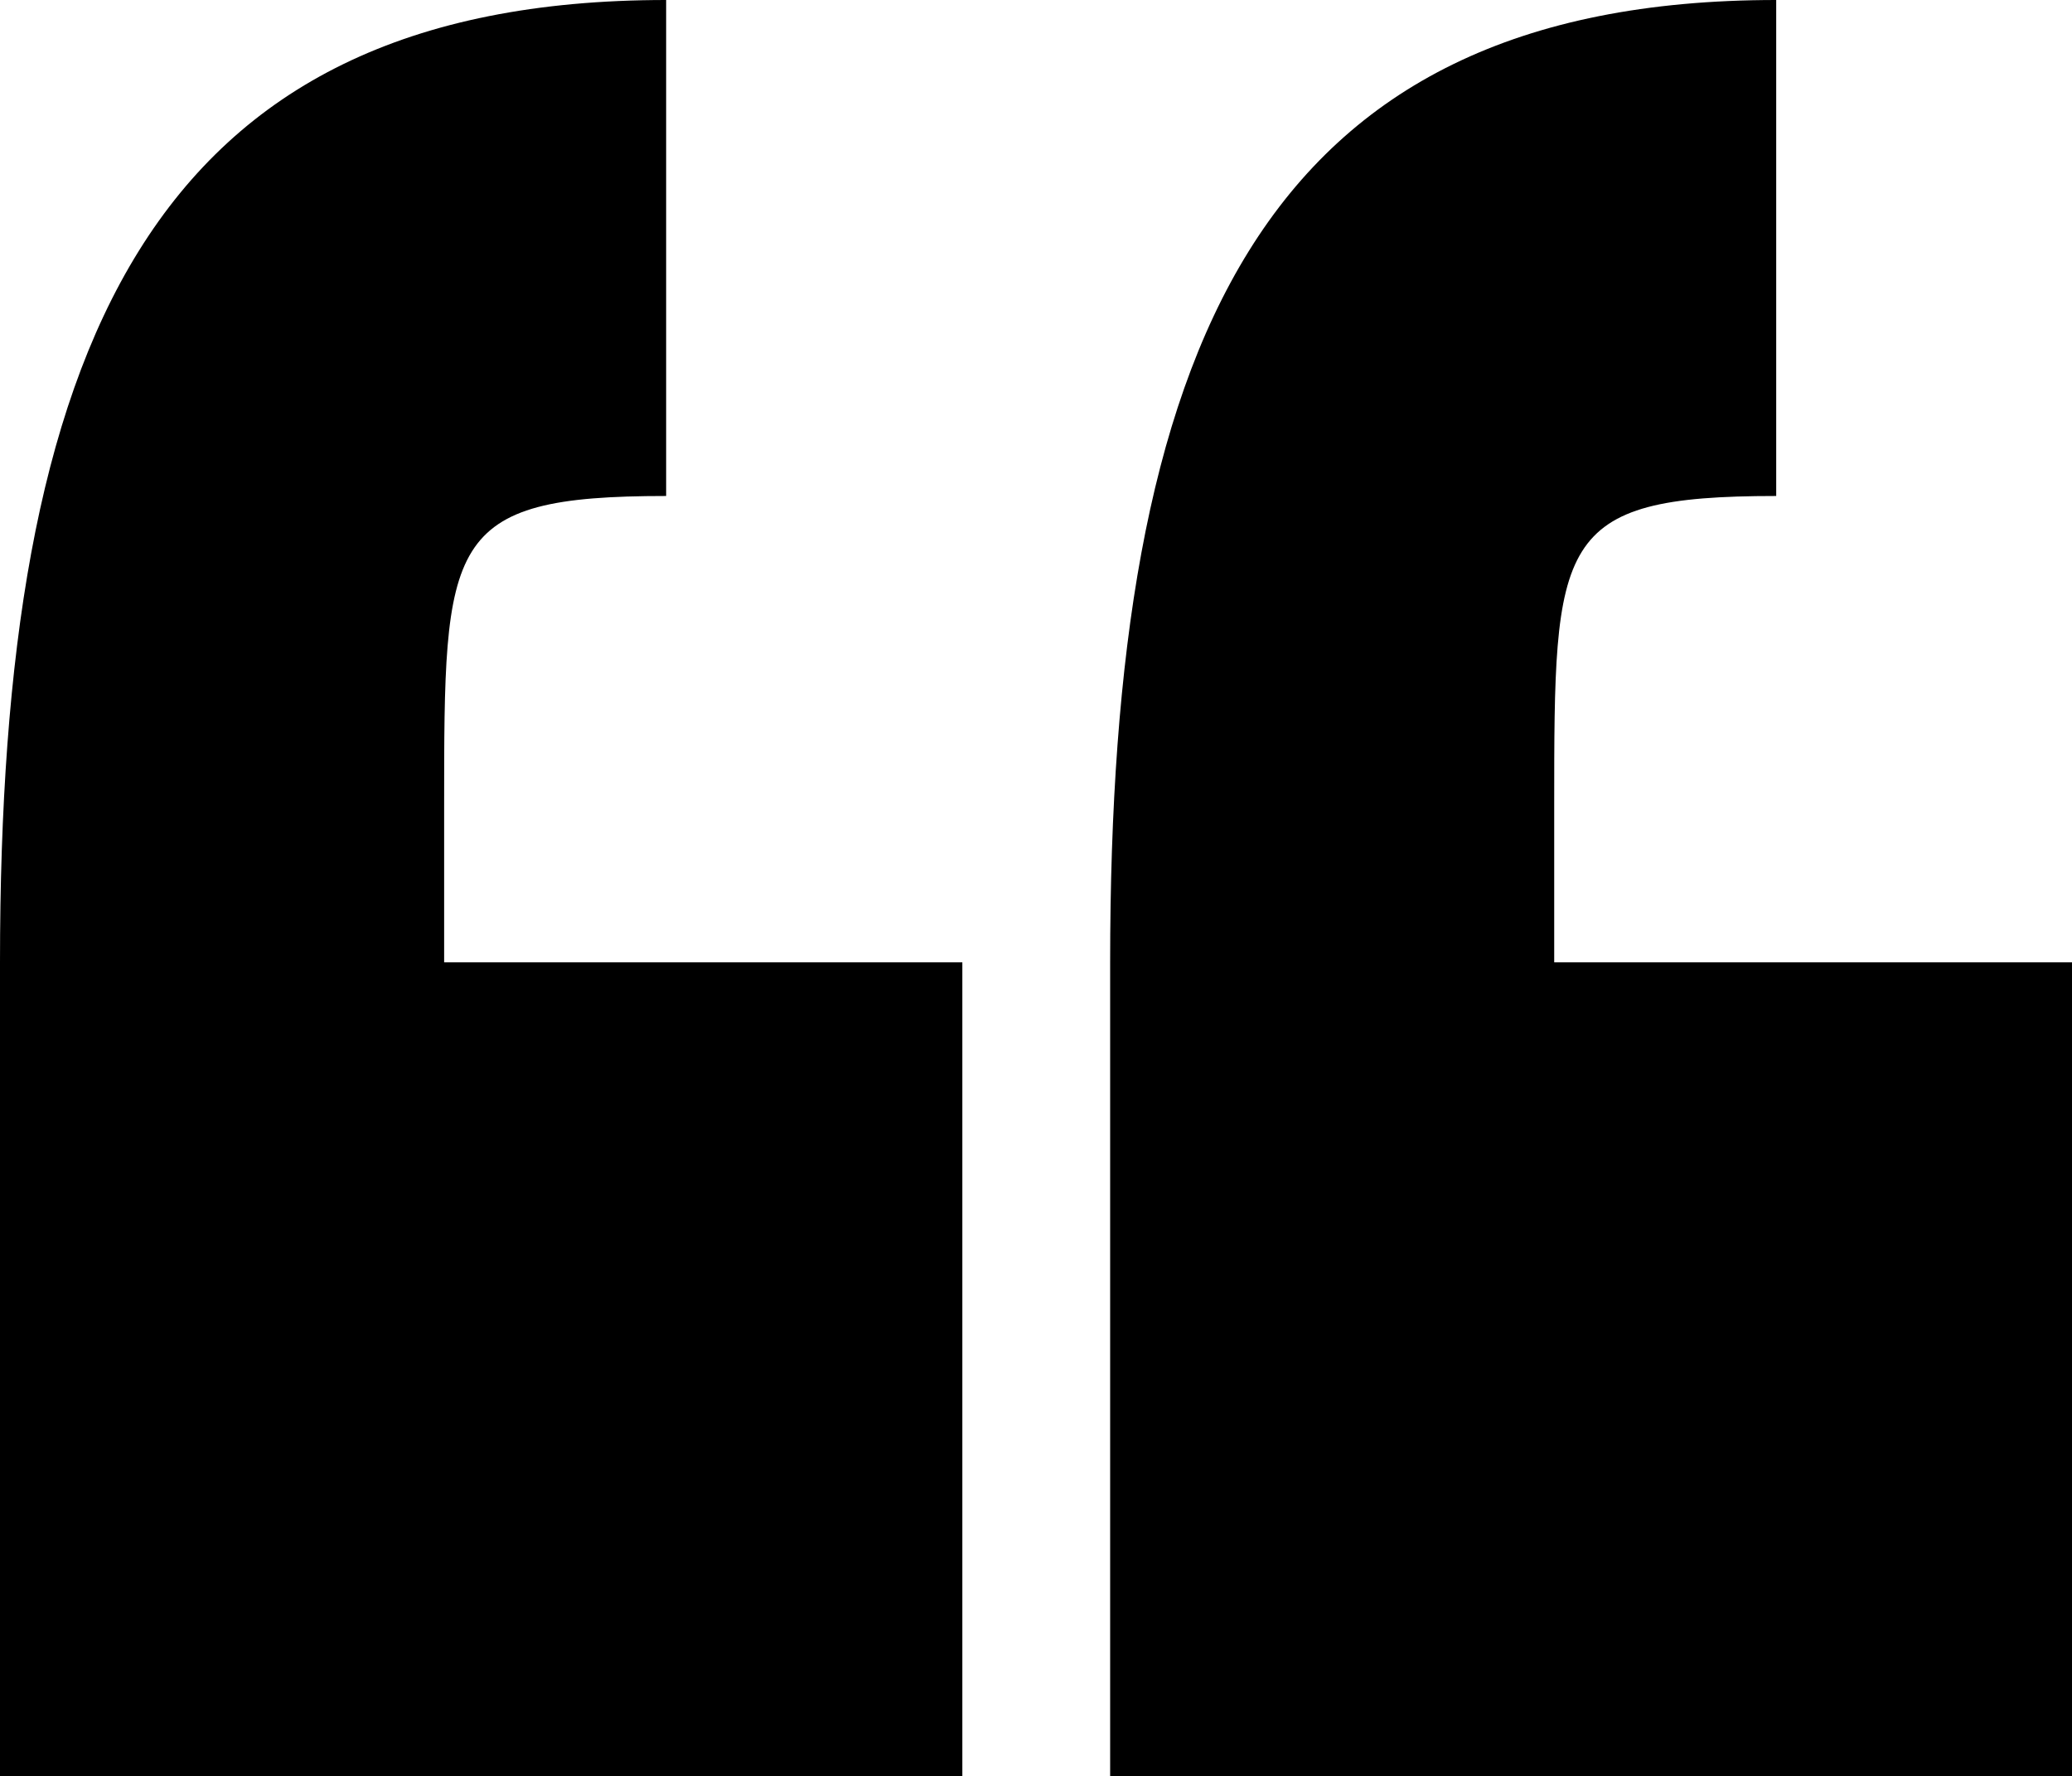
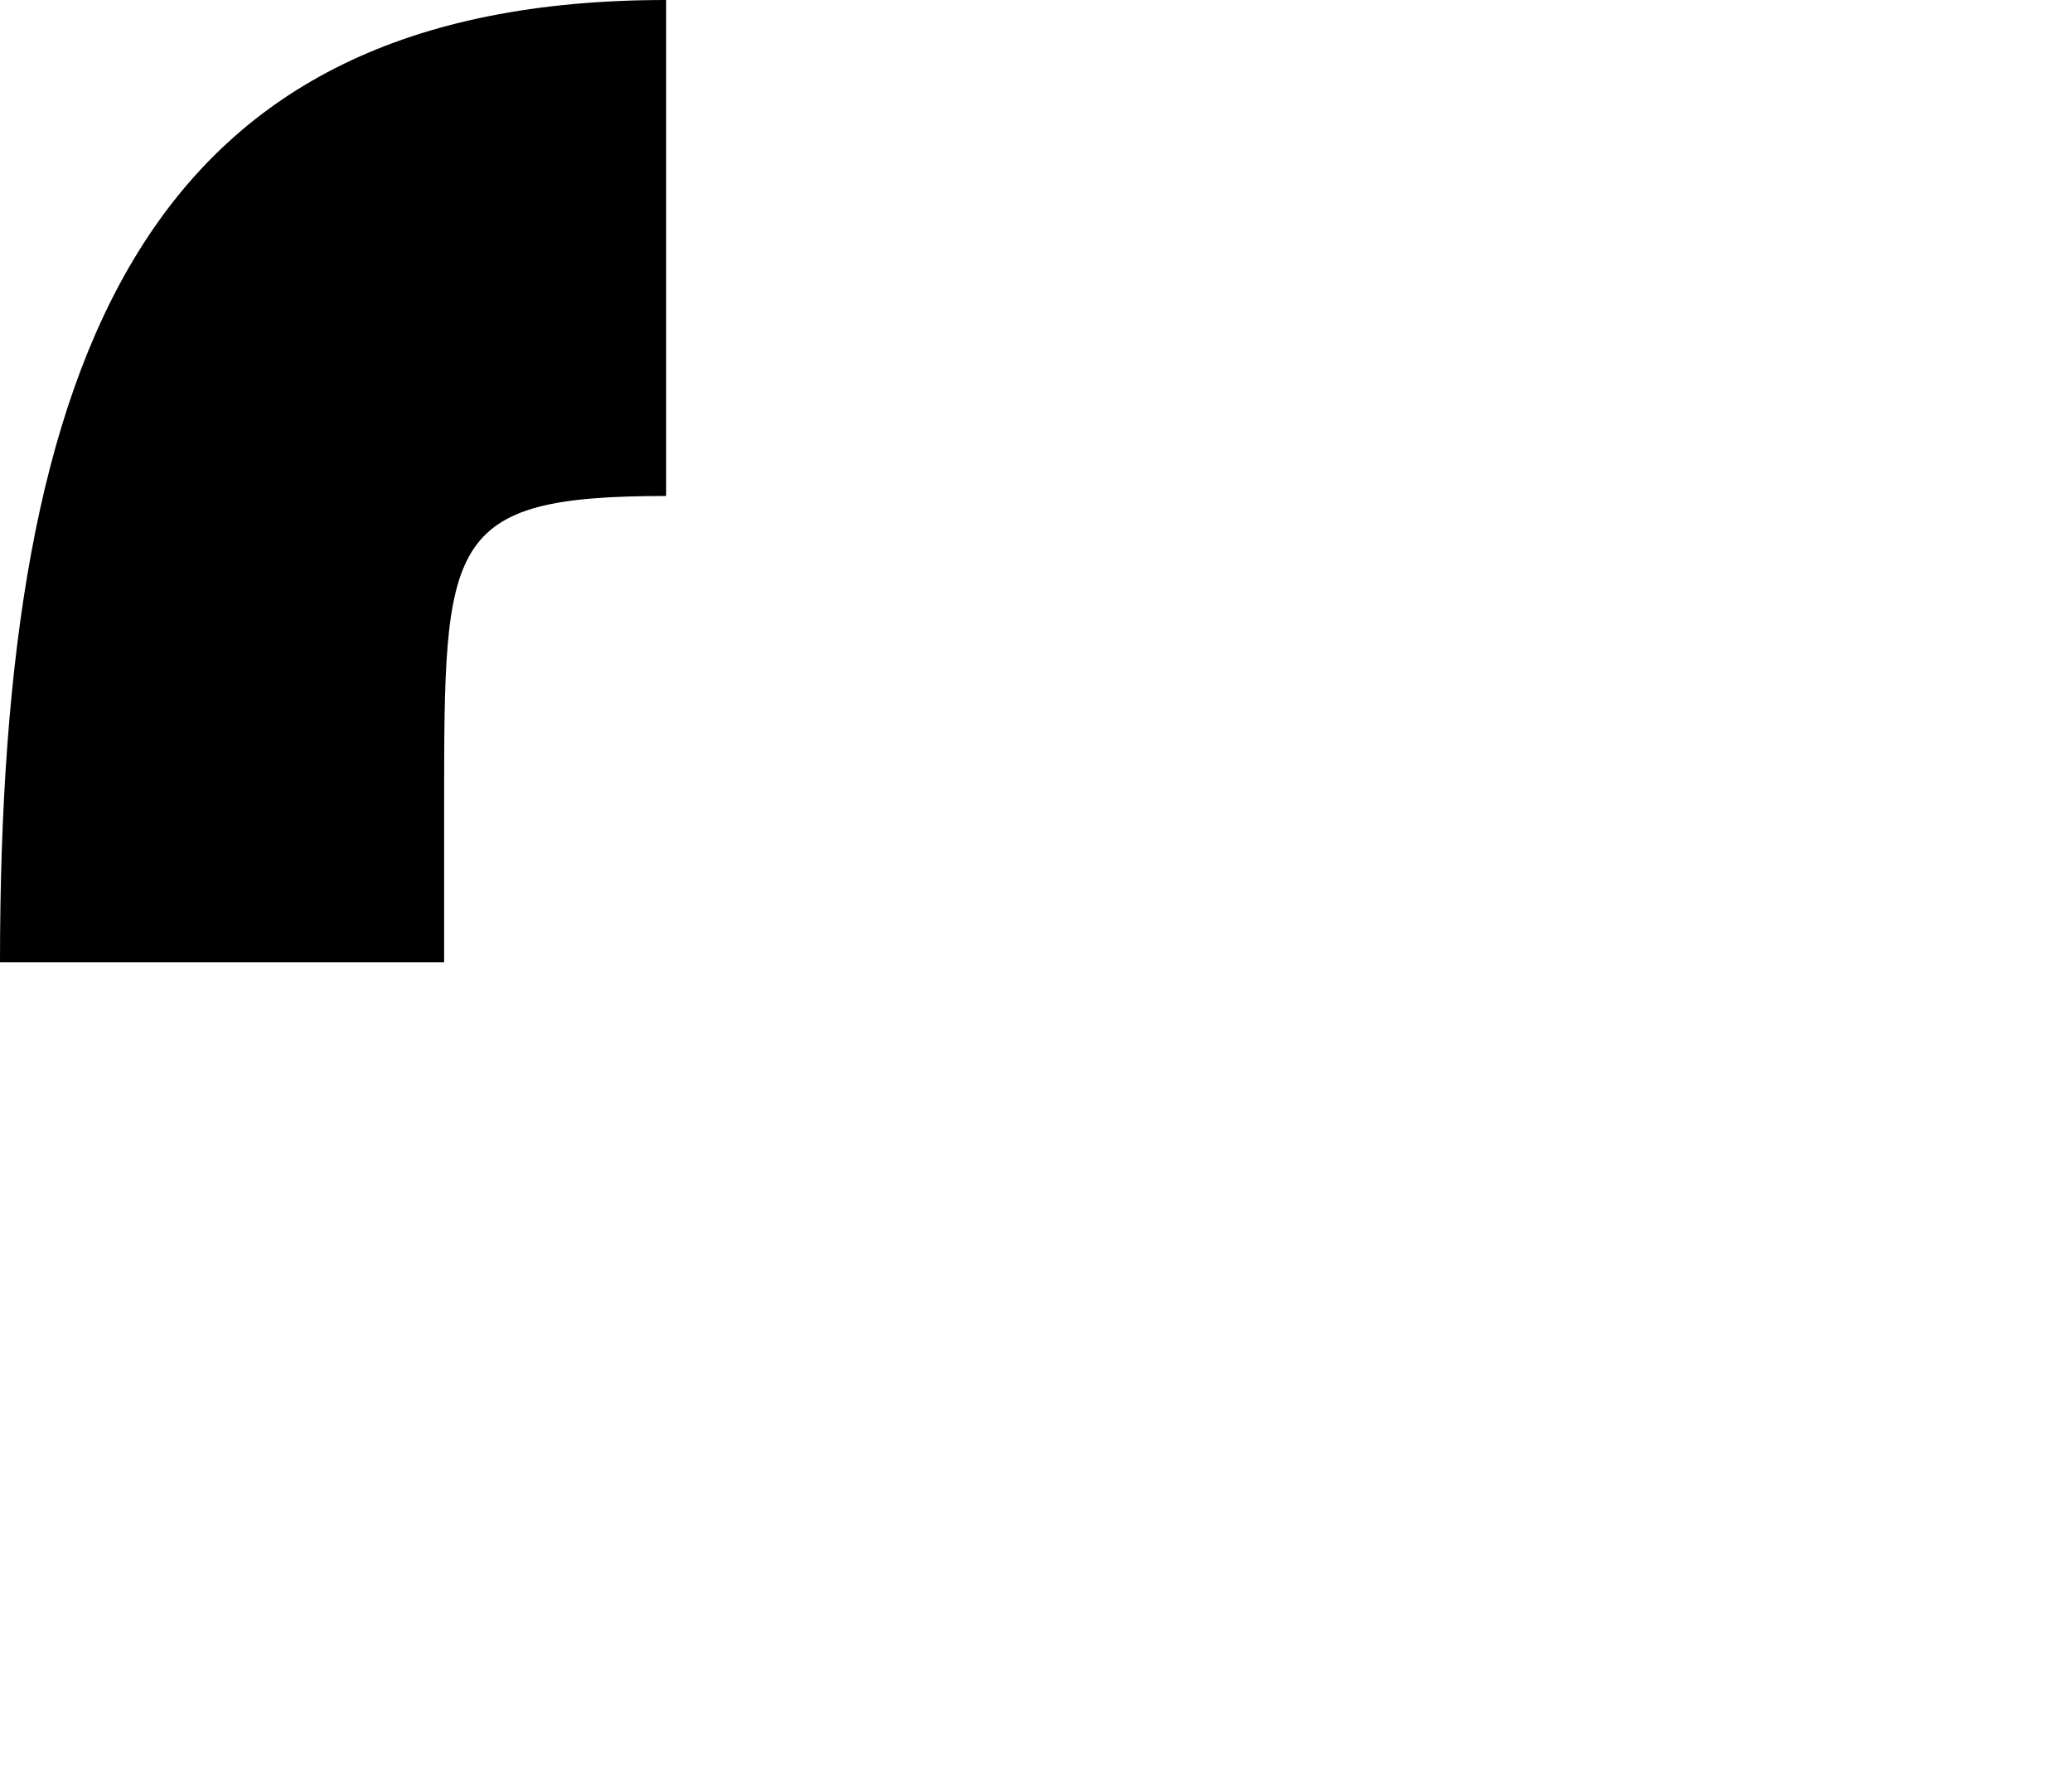
<svg xmlns="http://www.w3.org/2000/svg" width="76.122" height="65.261" viewBox="0 0 76.122 65.261">
  <g id="quotation-marks" transform="translate(0 -1.852)">
    <g id="c174_quotes" transform="translate(0 1.852)">
-       <path id="Path_684" data-name="Path 684" d="M16.317,31.5c0-9.792,0-11.425,8.156-11.425V1.852C5.444,1.852,0,14.646,0,37.21v29.9H35.355V37.21H16.317Z" transform="translate(0 -1.852)" />
-       <path id="Path_685" data-name="Path 685" d="M30.226,37.21V31.5c0-9.792,0-11.425,8.156-11.425V1.852c-19.029,0-24.47,12.794-24.47,35.358v29.9H49.25V37.21H30.226Z" transform="translate(26.873 -1.852)" />
+       <path id="Path_684" data-name="Path 684" d="M16.317,31.5c0-9.792,0-11.425,8.156-11.425V1.852C5.444,1.852,0,14.646,0,37.21H35.355V37.21H16.317Z" transform="translate(0 -1.852)" />
    </g>
  </g>
</svg>